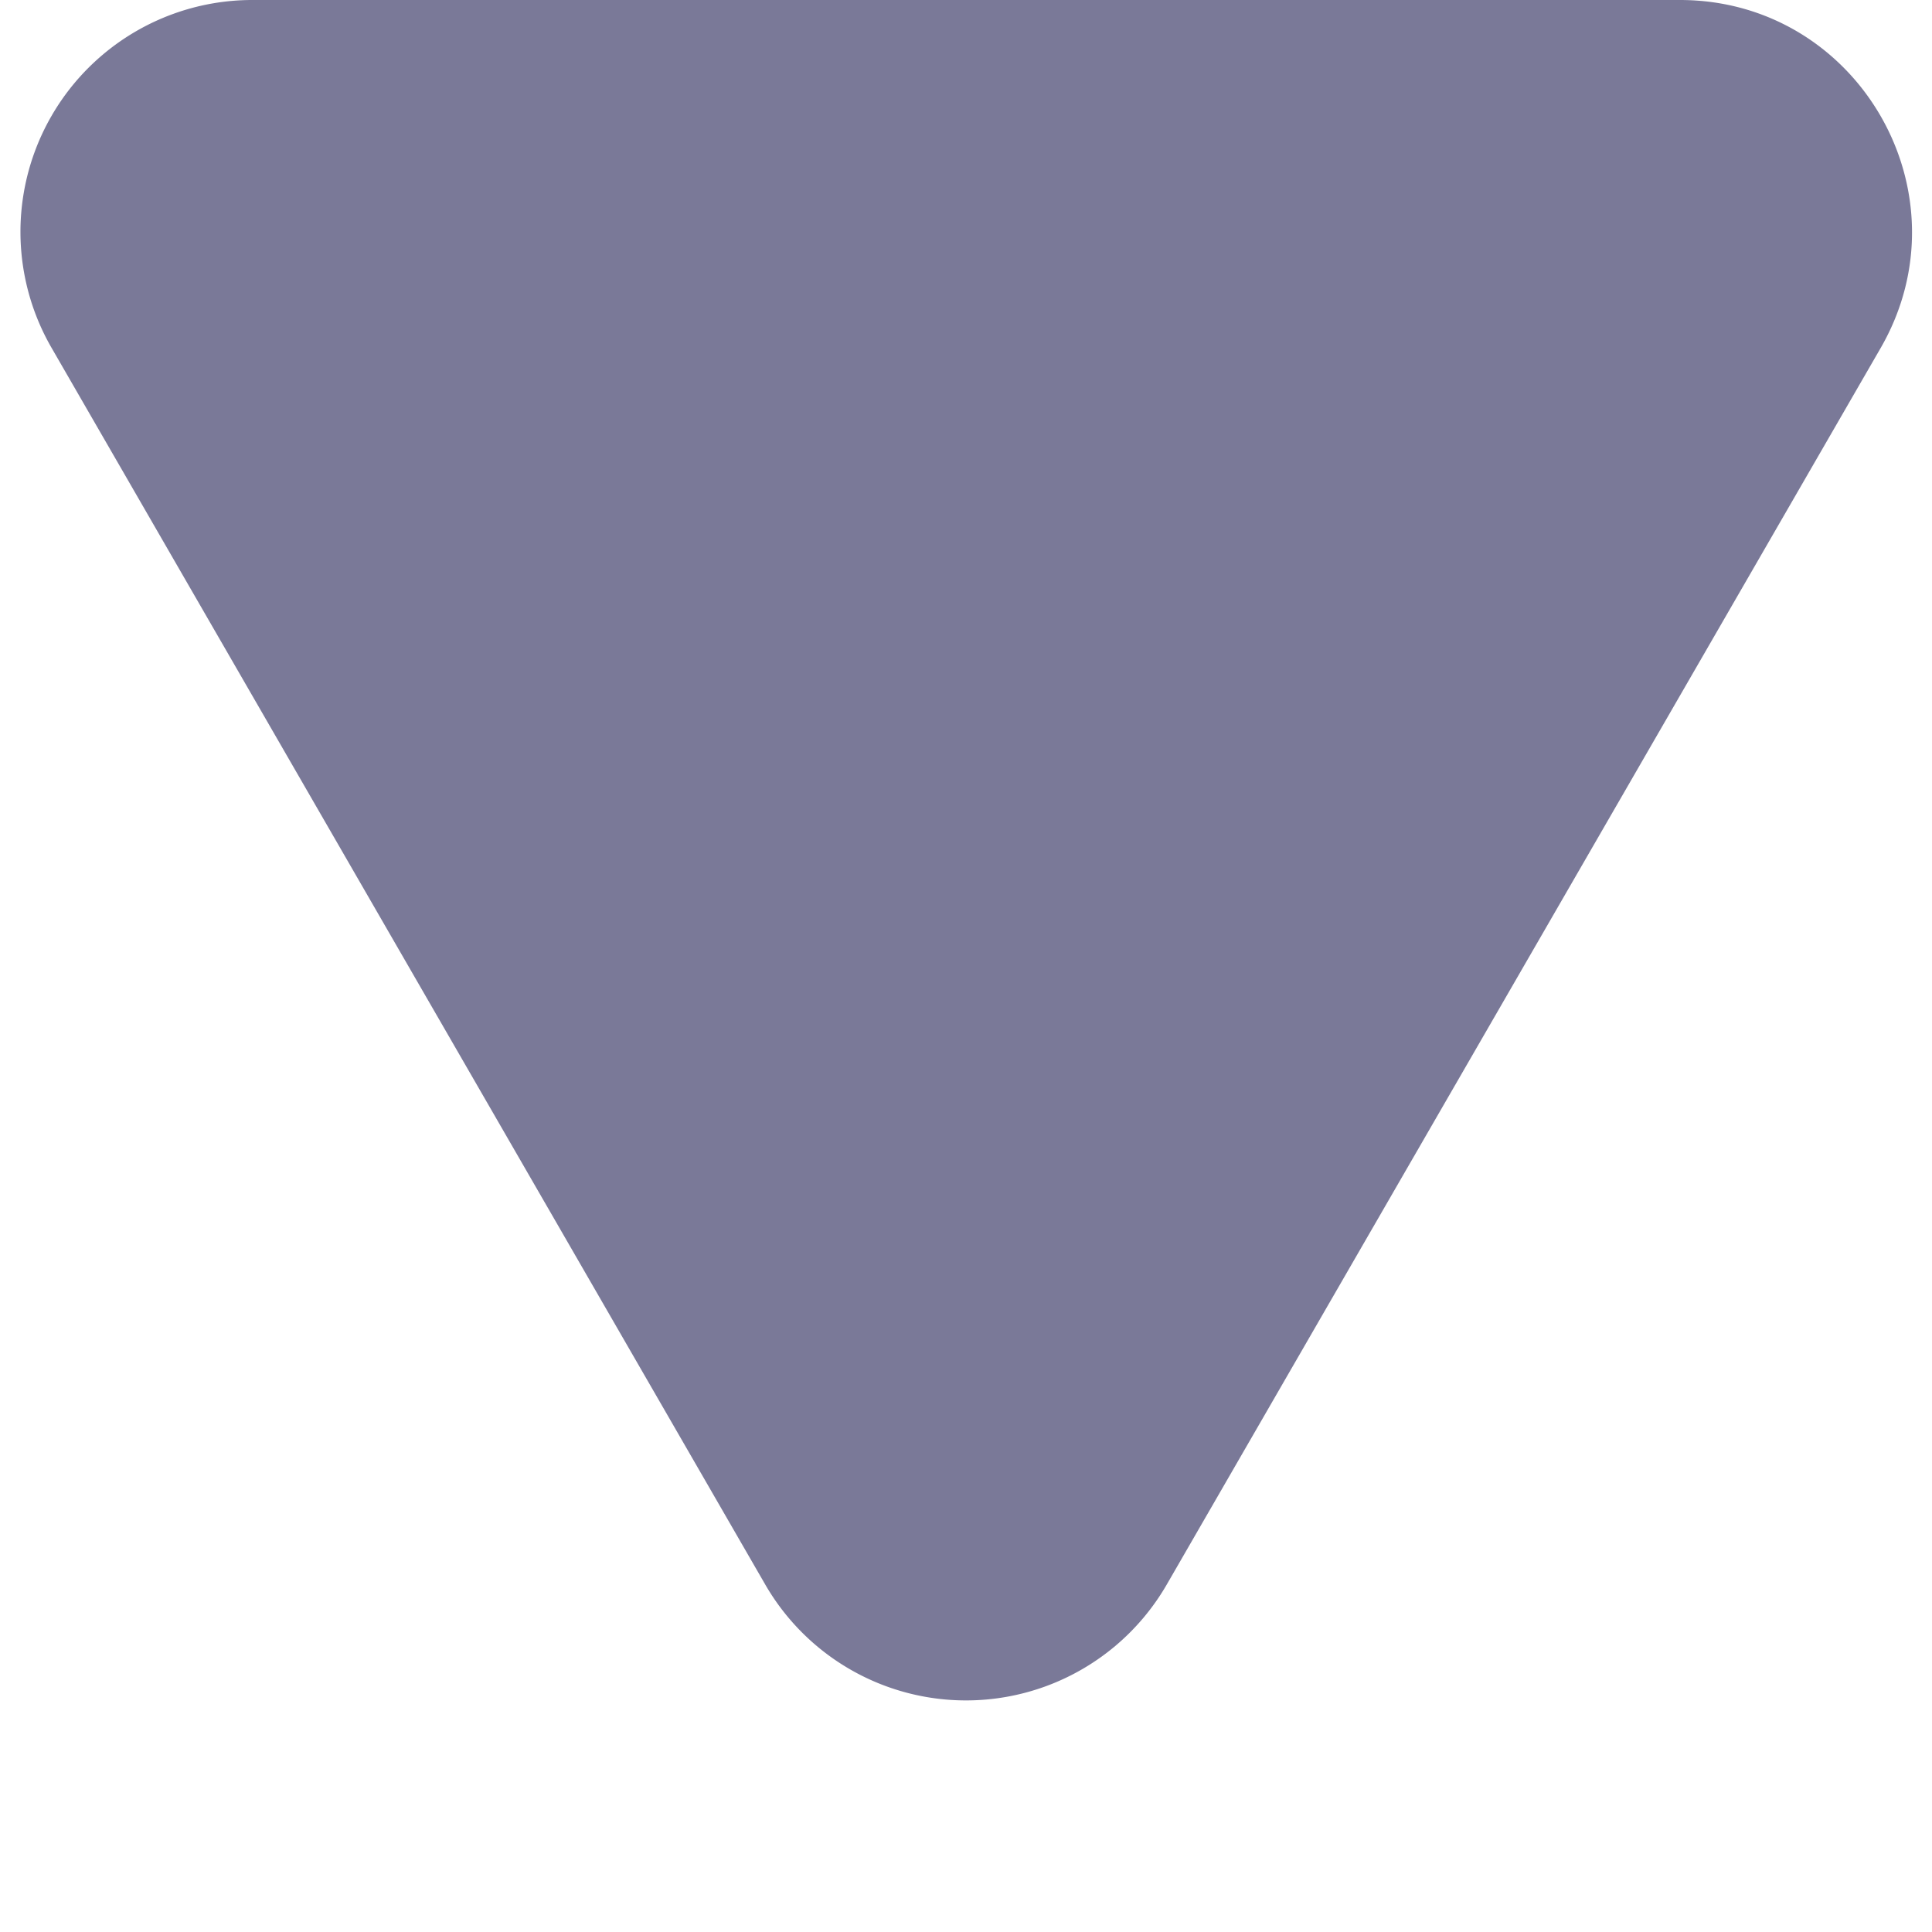
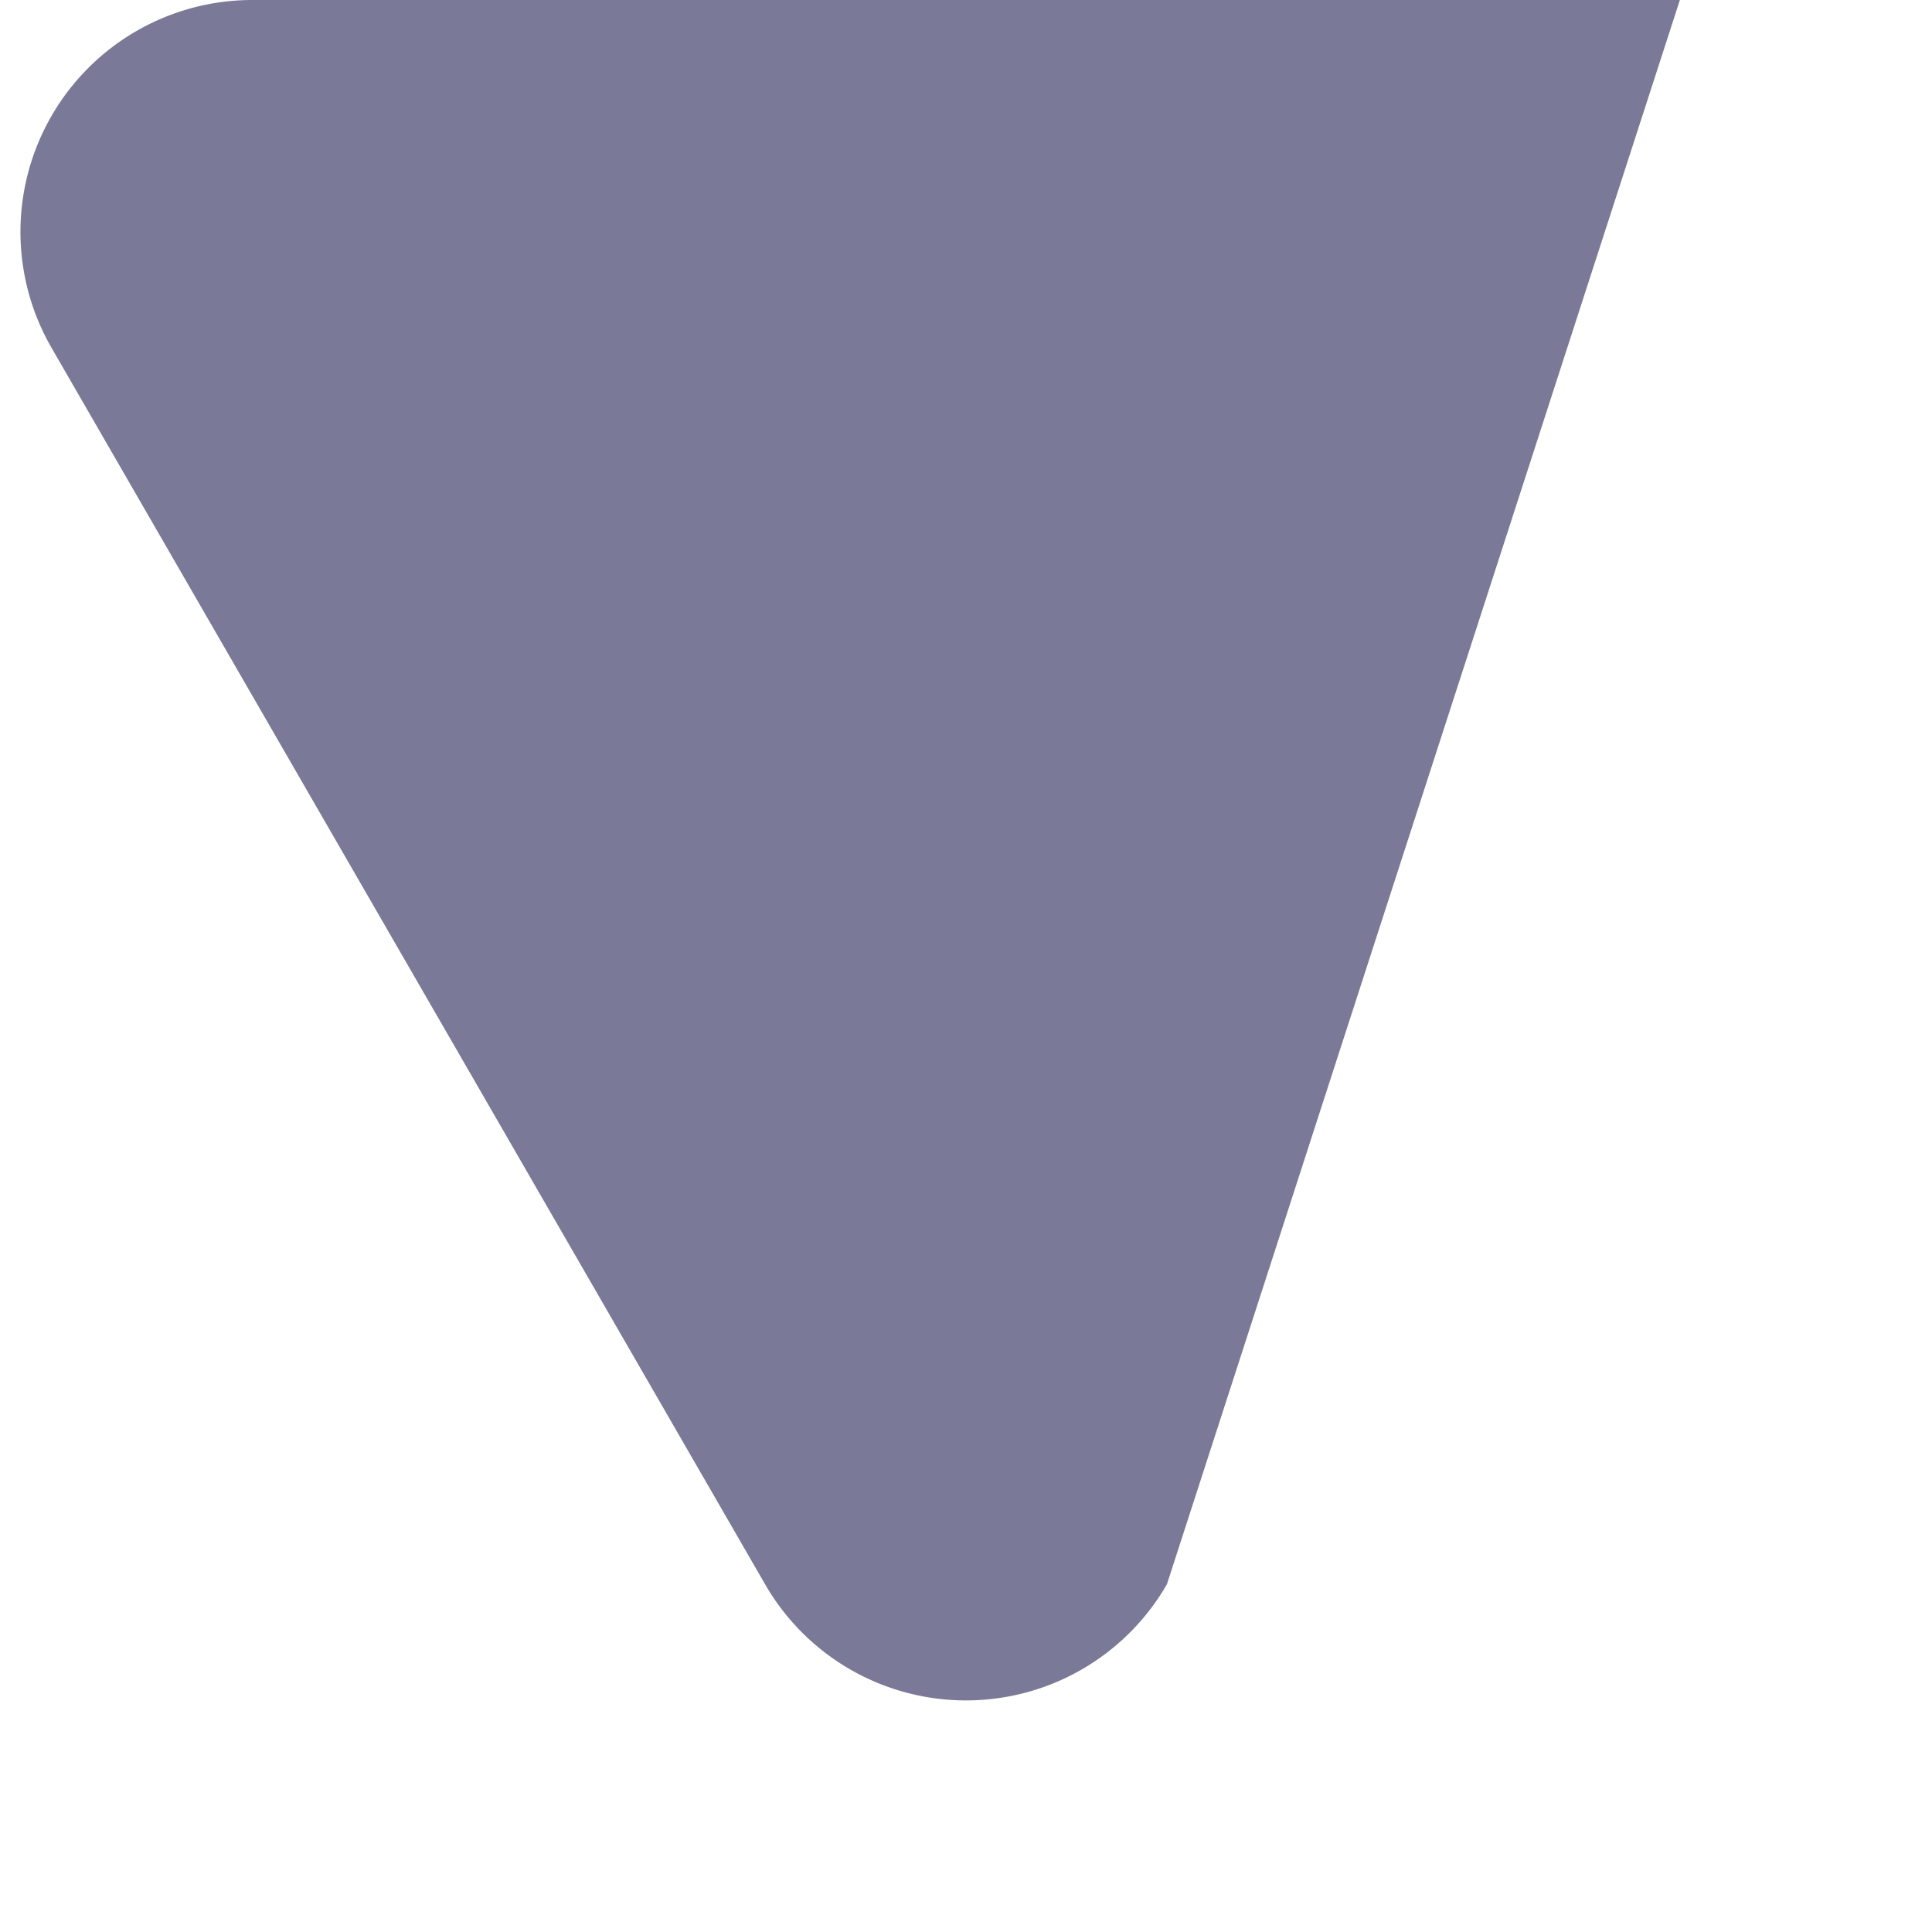
<svg xmlns="http://www.w3.org/2000/svg" width="6" height="6" fill="none">
-   <path d="M3.624 4.92a.72.72 0 0 1-1.248 0L.16 1.08A.72.72 0 0 1 .783 0h4.434c.554 0 .9.6.624 1.08L3.624 4.92Z" fill="#7A7998" />
+   <path d="M3.624 4.92a.72.72 0 0 1-1.248 0L.16 1.08A.72.72 0 0 1 .783 0h4.434L3.624 4.92Z" fill="#7A7998" />
</svg>